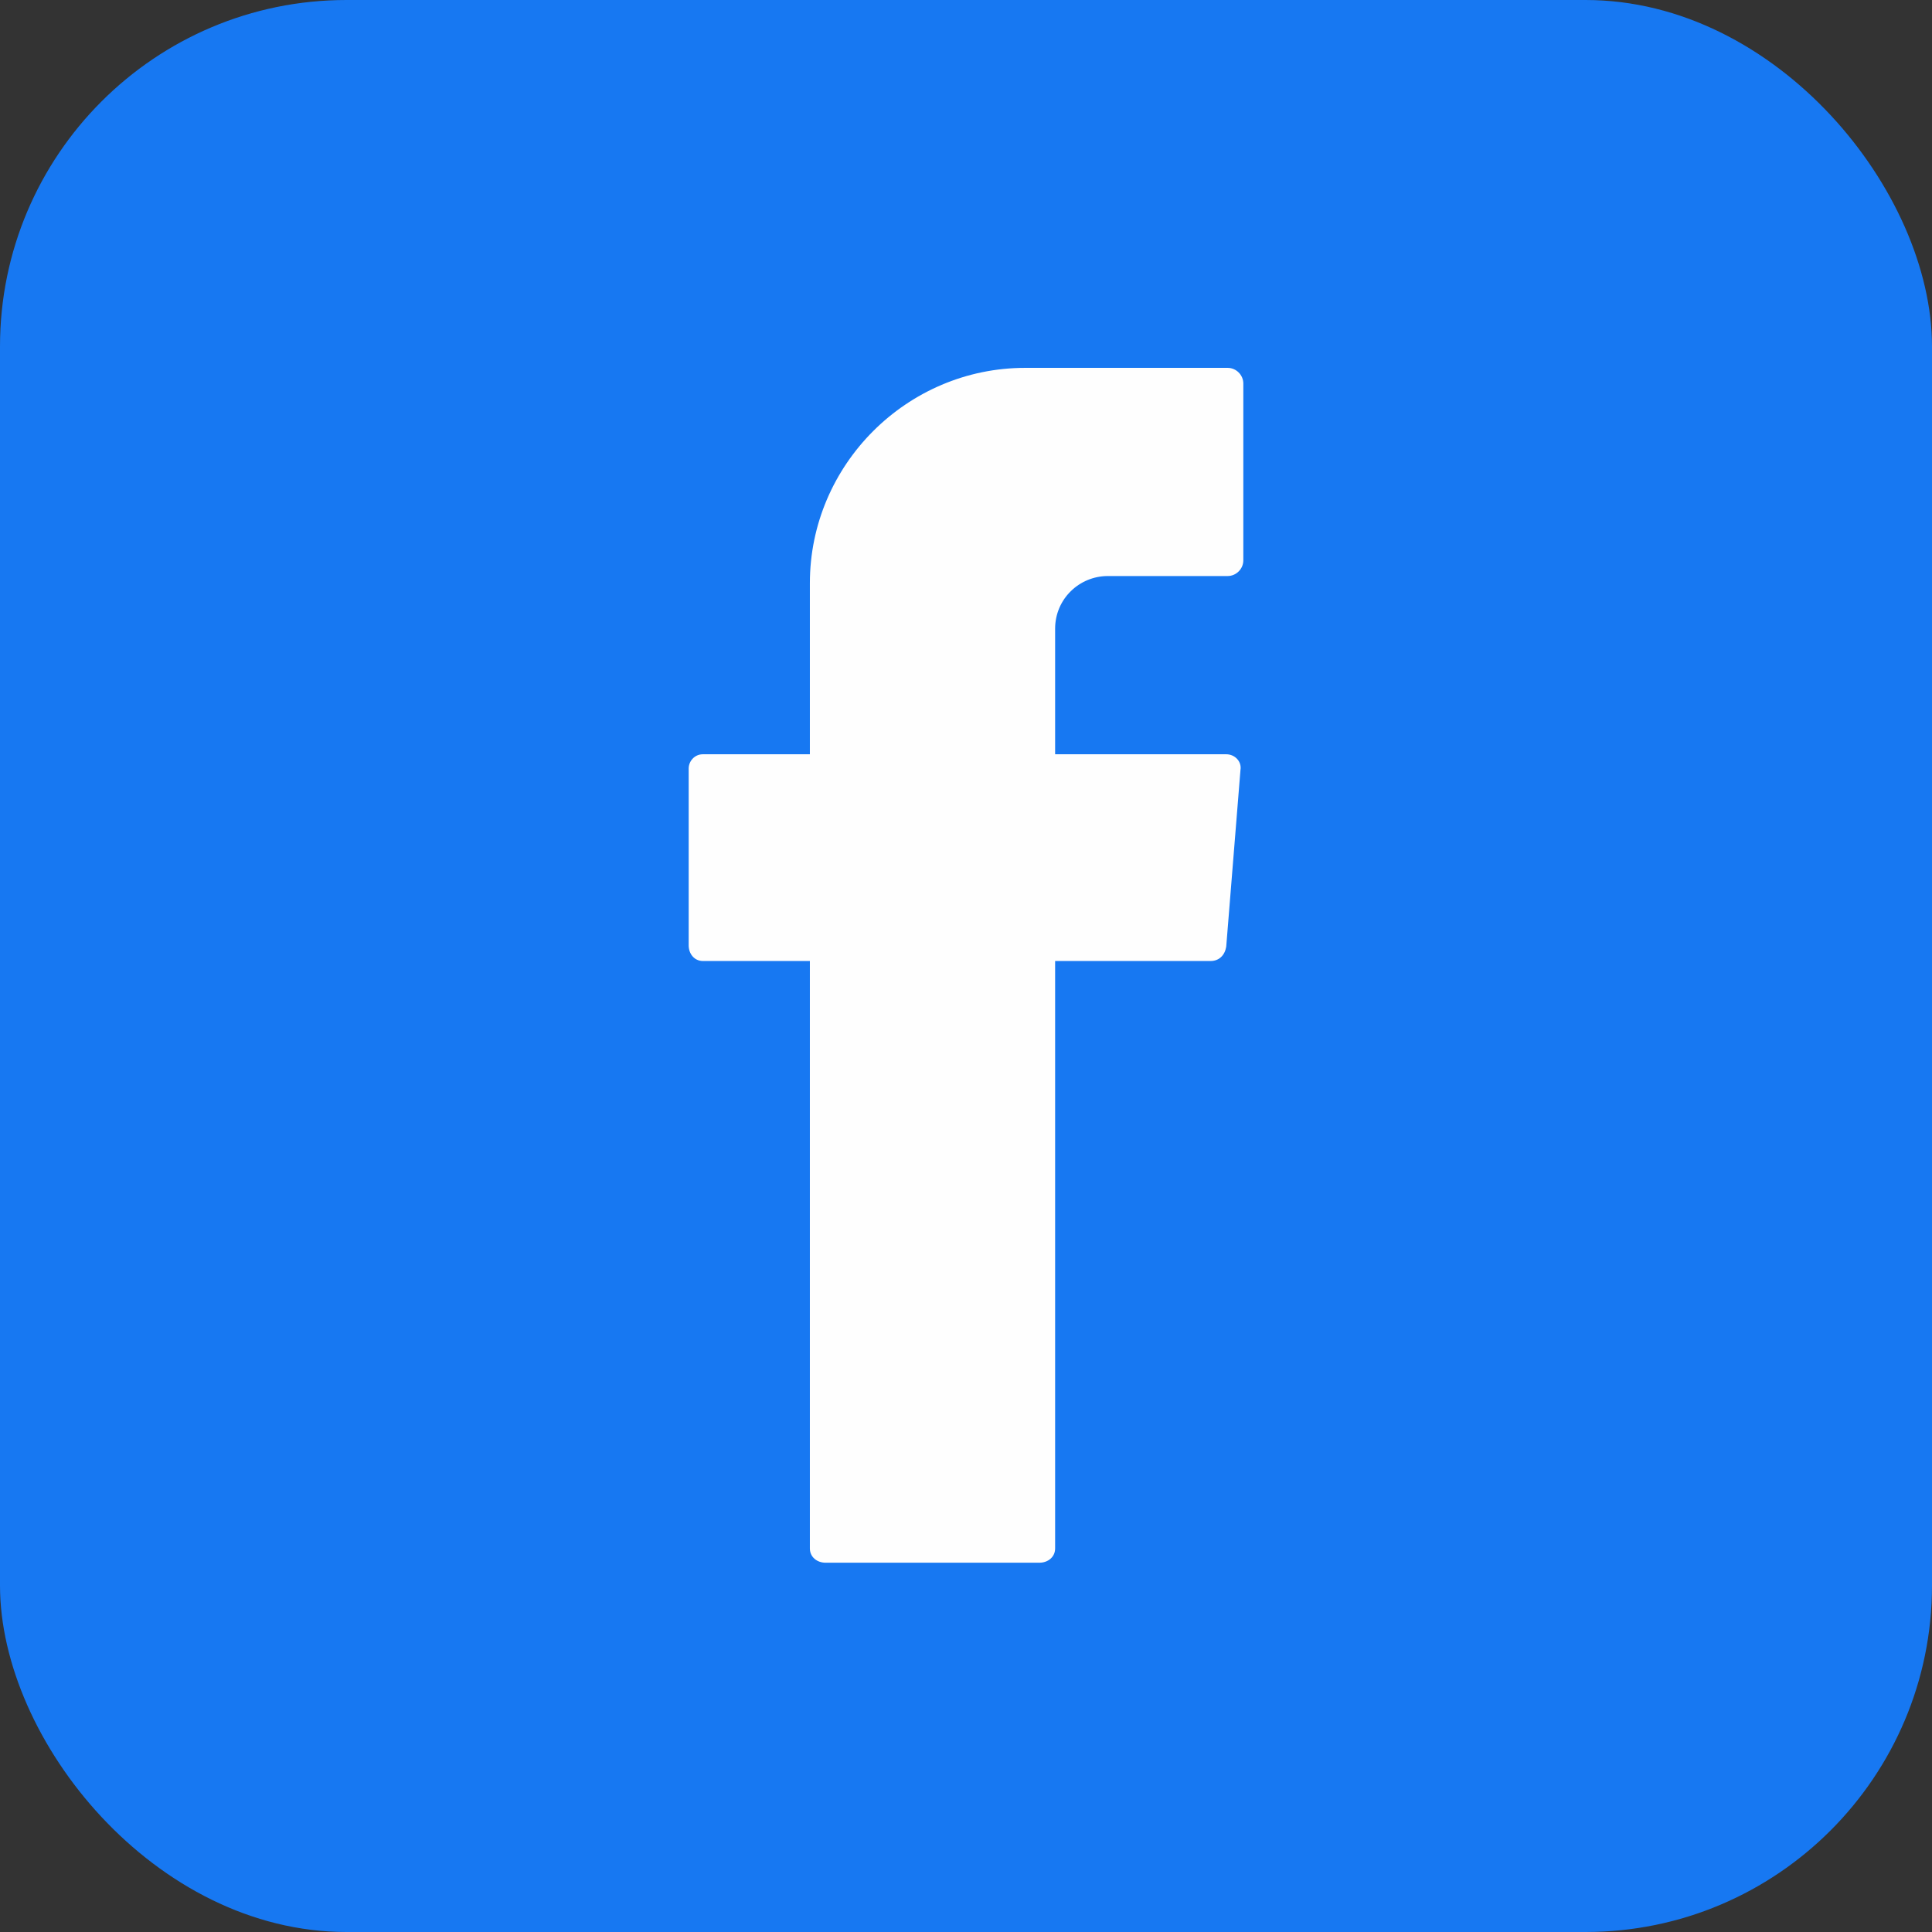
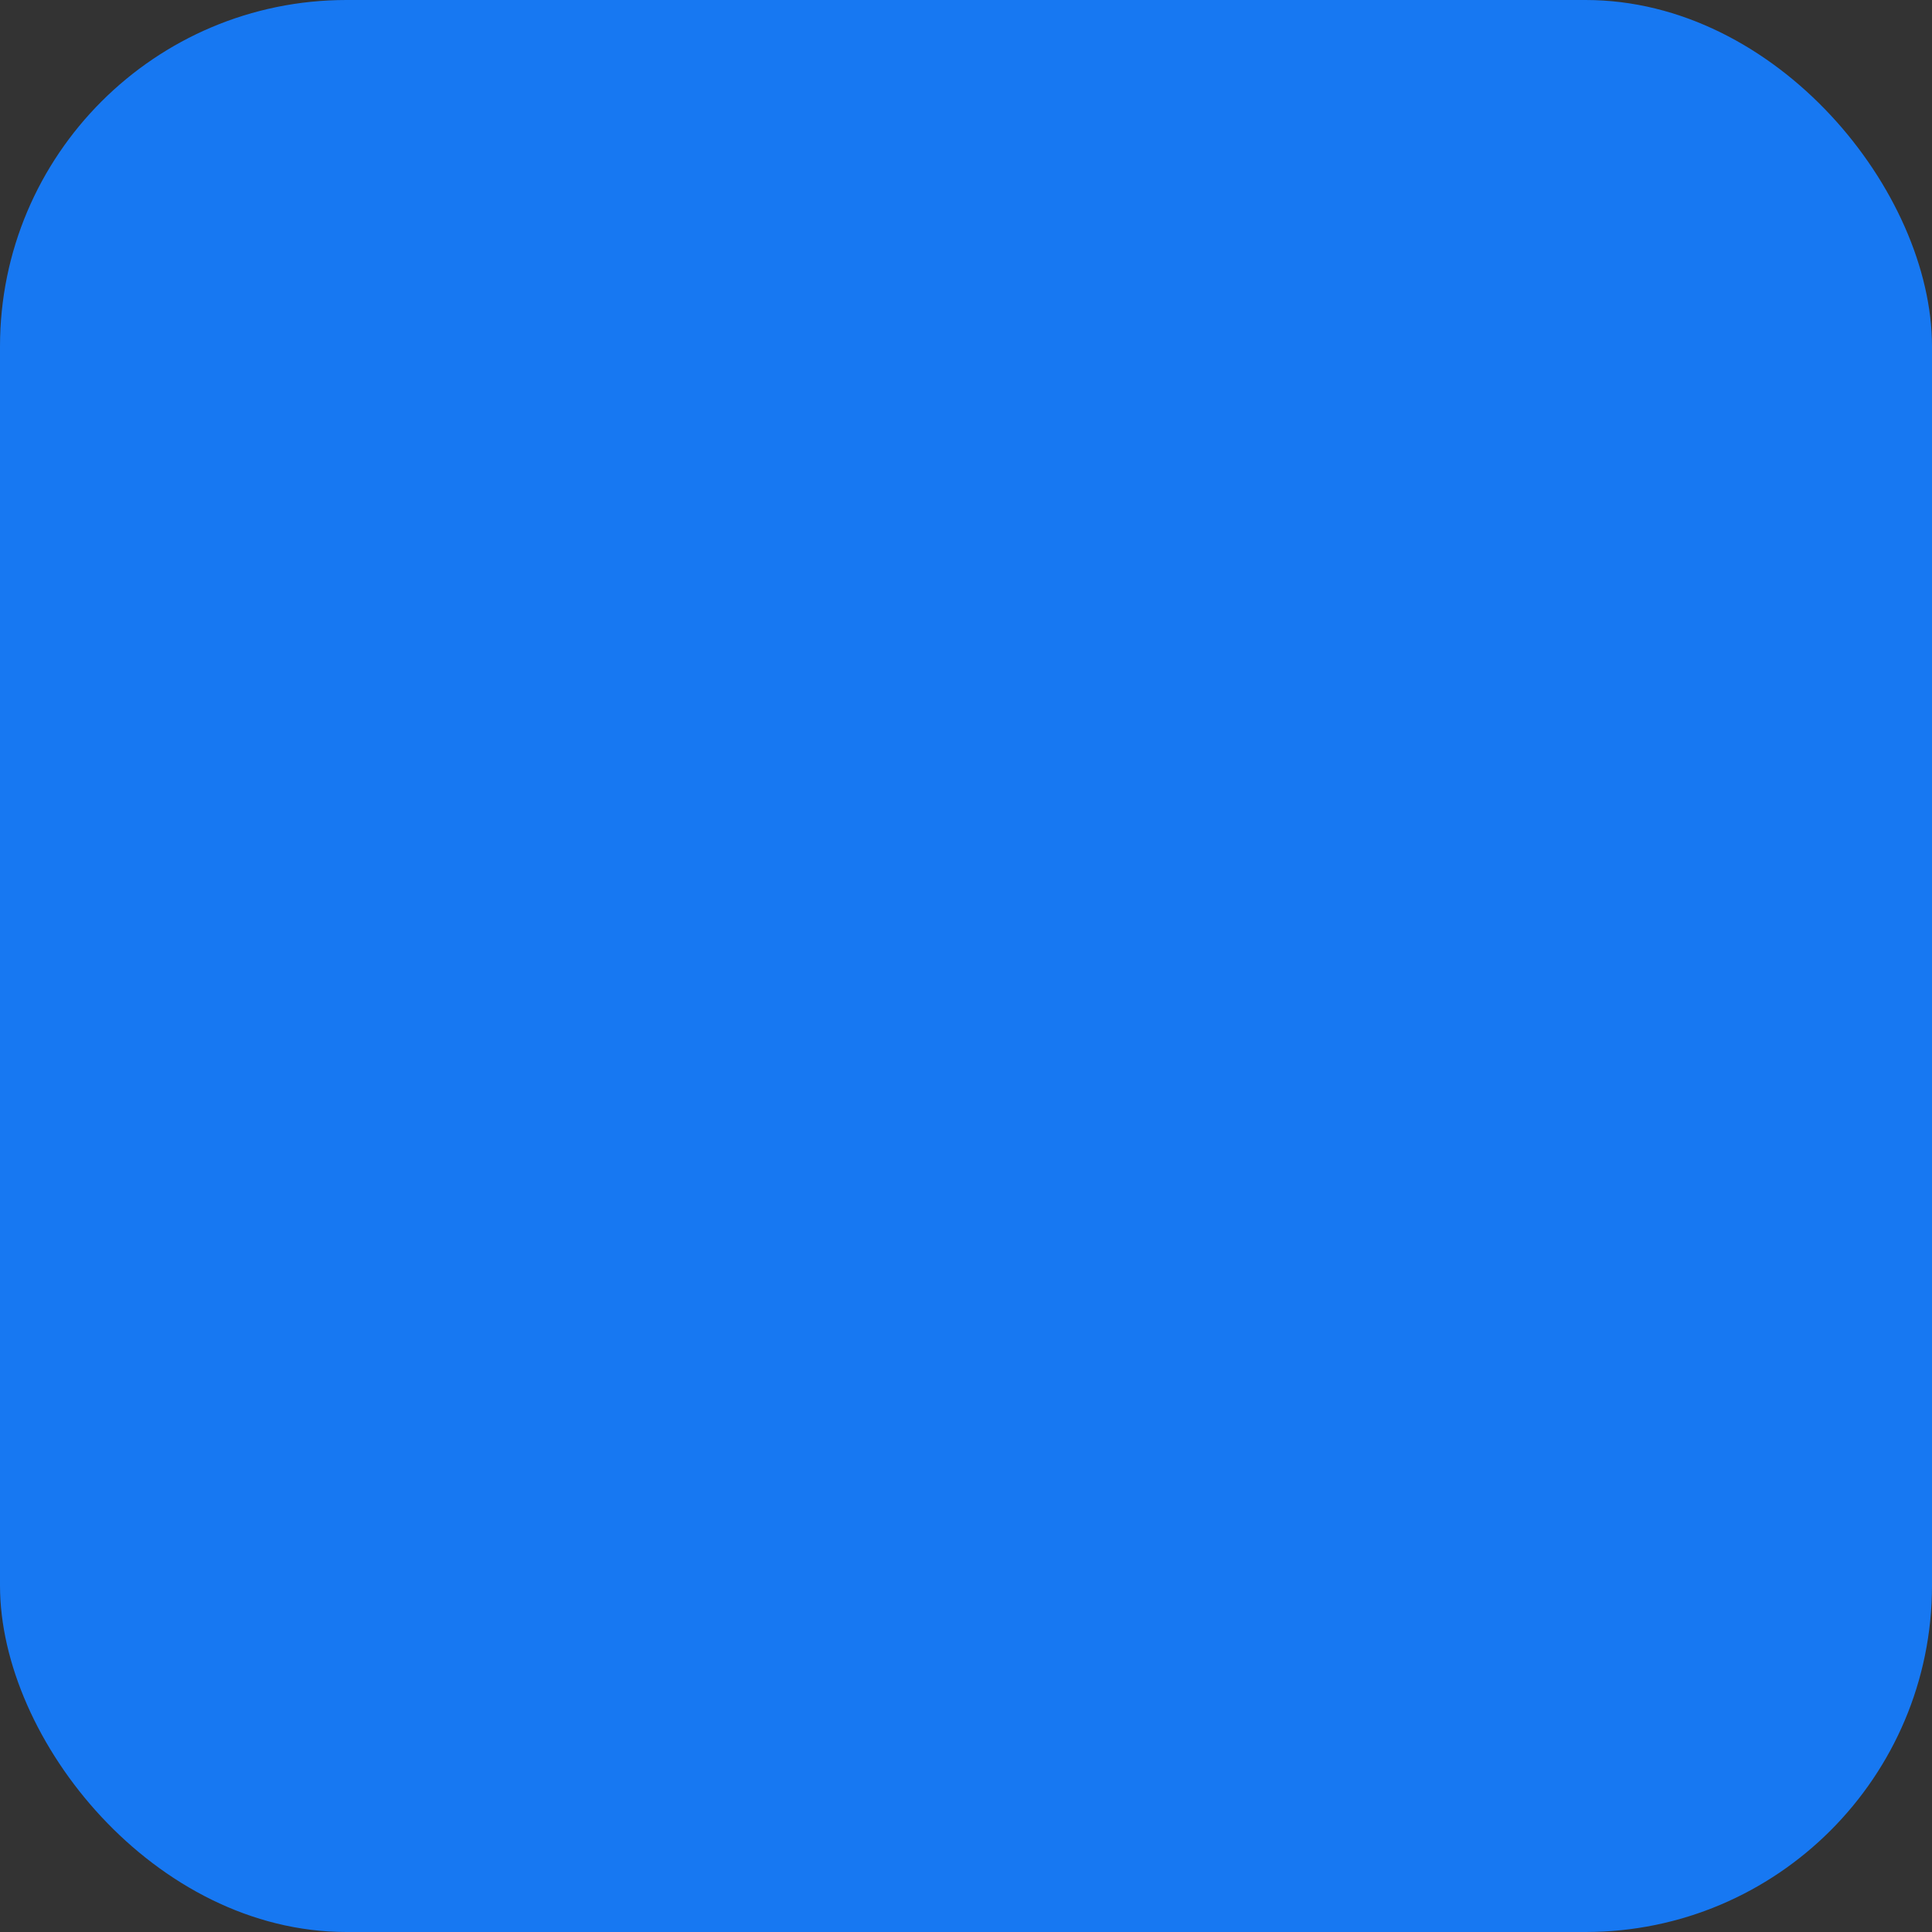
<svg xmlns="http://www.w3.org/2000/svg" xml:space="preserve" width="13.547mm" height="13.547mm" version="1.1" style="shape-rendering:geometricPrecision; text-rendering:geometricPrecision; image-rendering:optimizeQuality; fill-rule:evenodd; clip-rule:evenodd" viewBox="0 0 1355 1355">
  <rect x="0" y="0" width="1355" height="1355" fill="#333333" stroke="none" />
  <defs>
    <style type="text/css">
   
    .fil1 {fill:#FEFEFE}
    .fil0 {fill:#1778F2}
   
  </style>
  </defs>
  <g id="Layer_x0020_1">
    <rect class="fil0" width="1355" height="1355" rx="243" ry="243" />
-     <path class="fil1" d="M568 681l0 405c0,6 5,10 11,10l150 0c6,0 11,-4 11,-10l0 -412 109 0c6,0 10,-4 11,-10l10 -124c1,-6 -4,-11 -10,-11l-120 0 0 -88c0,-21 17,-37 37,-37l84 0c6,0 11,-5 11,-11l0 -124c0,-6 -5,-11 -11,-11l-142 0c-83,0 -151,68 -151,151l0 120 -75 0c-6,0 -10,5 -10,10l0 124c0,6 4,11 10,11l75 0 0 7z" />
  </g>
</svg>